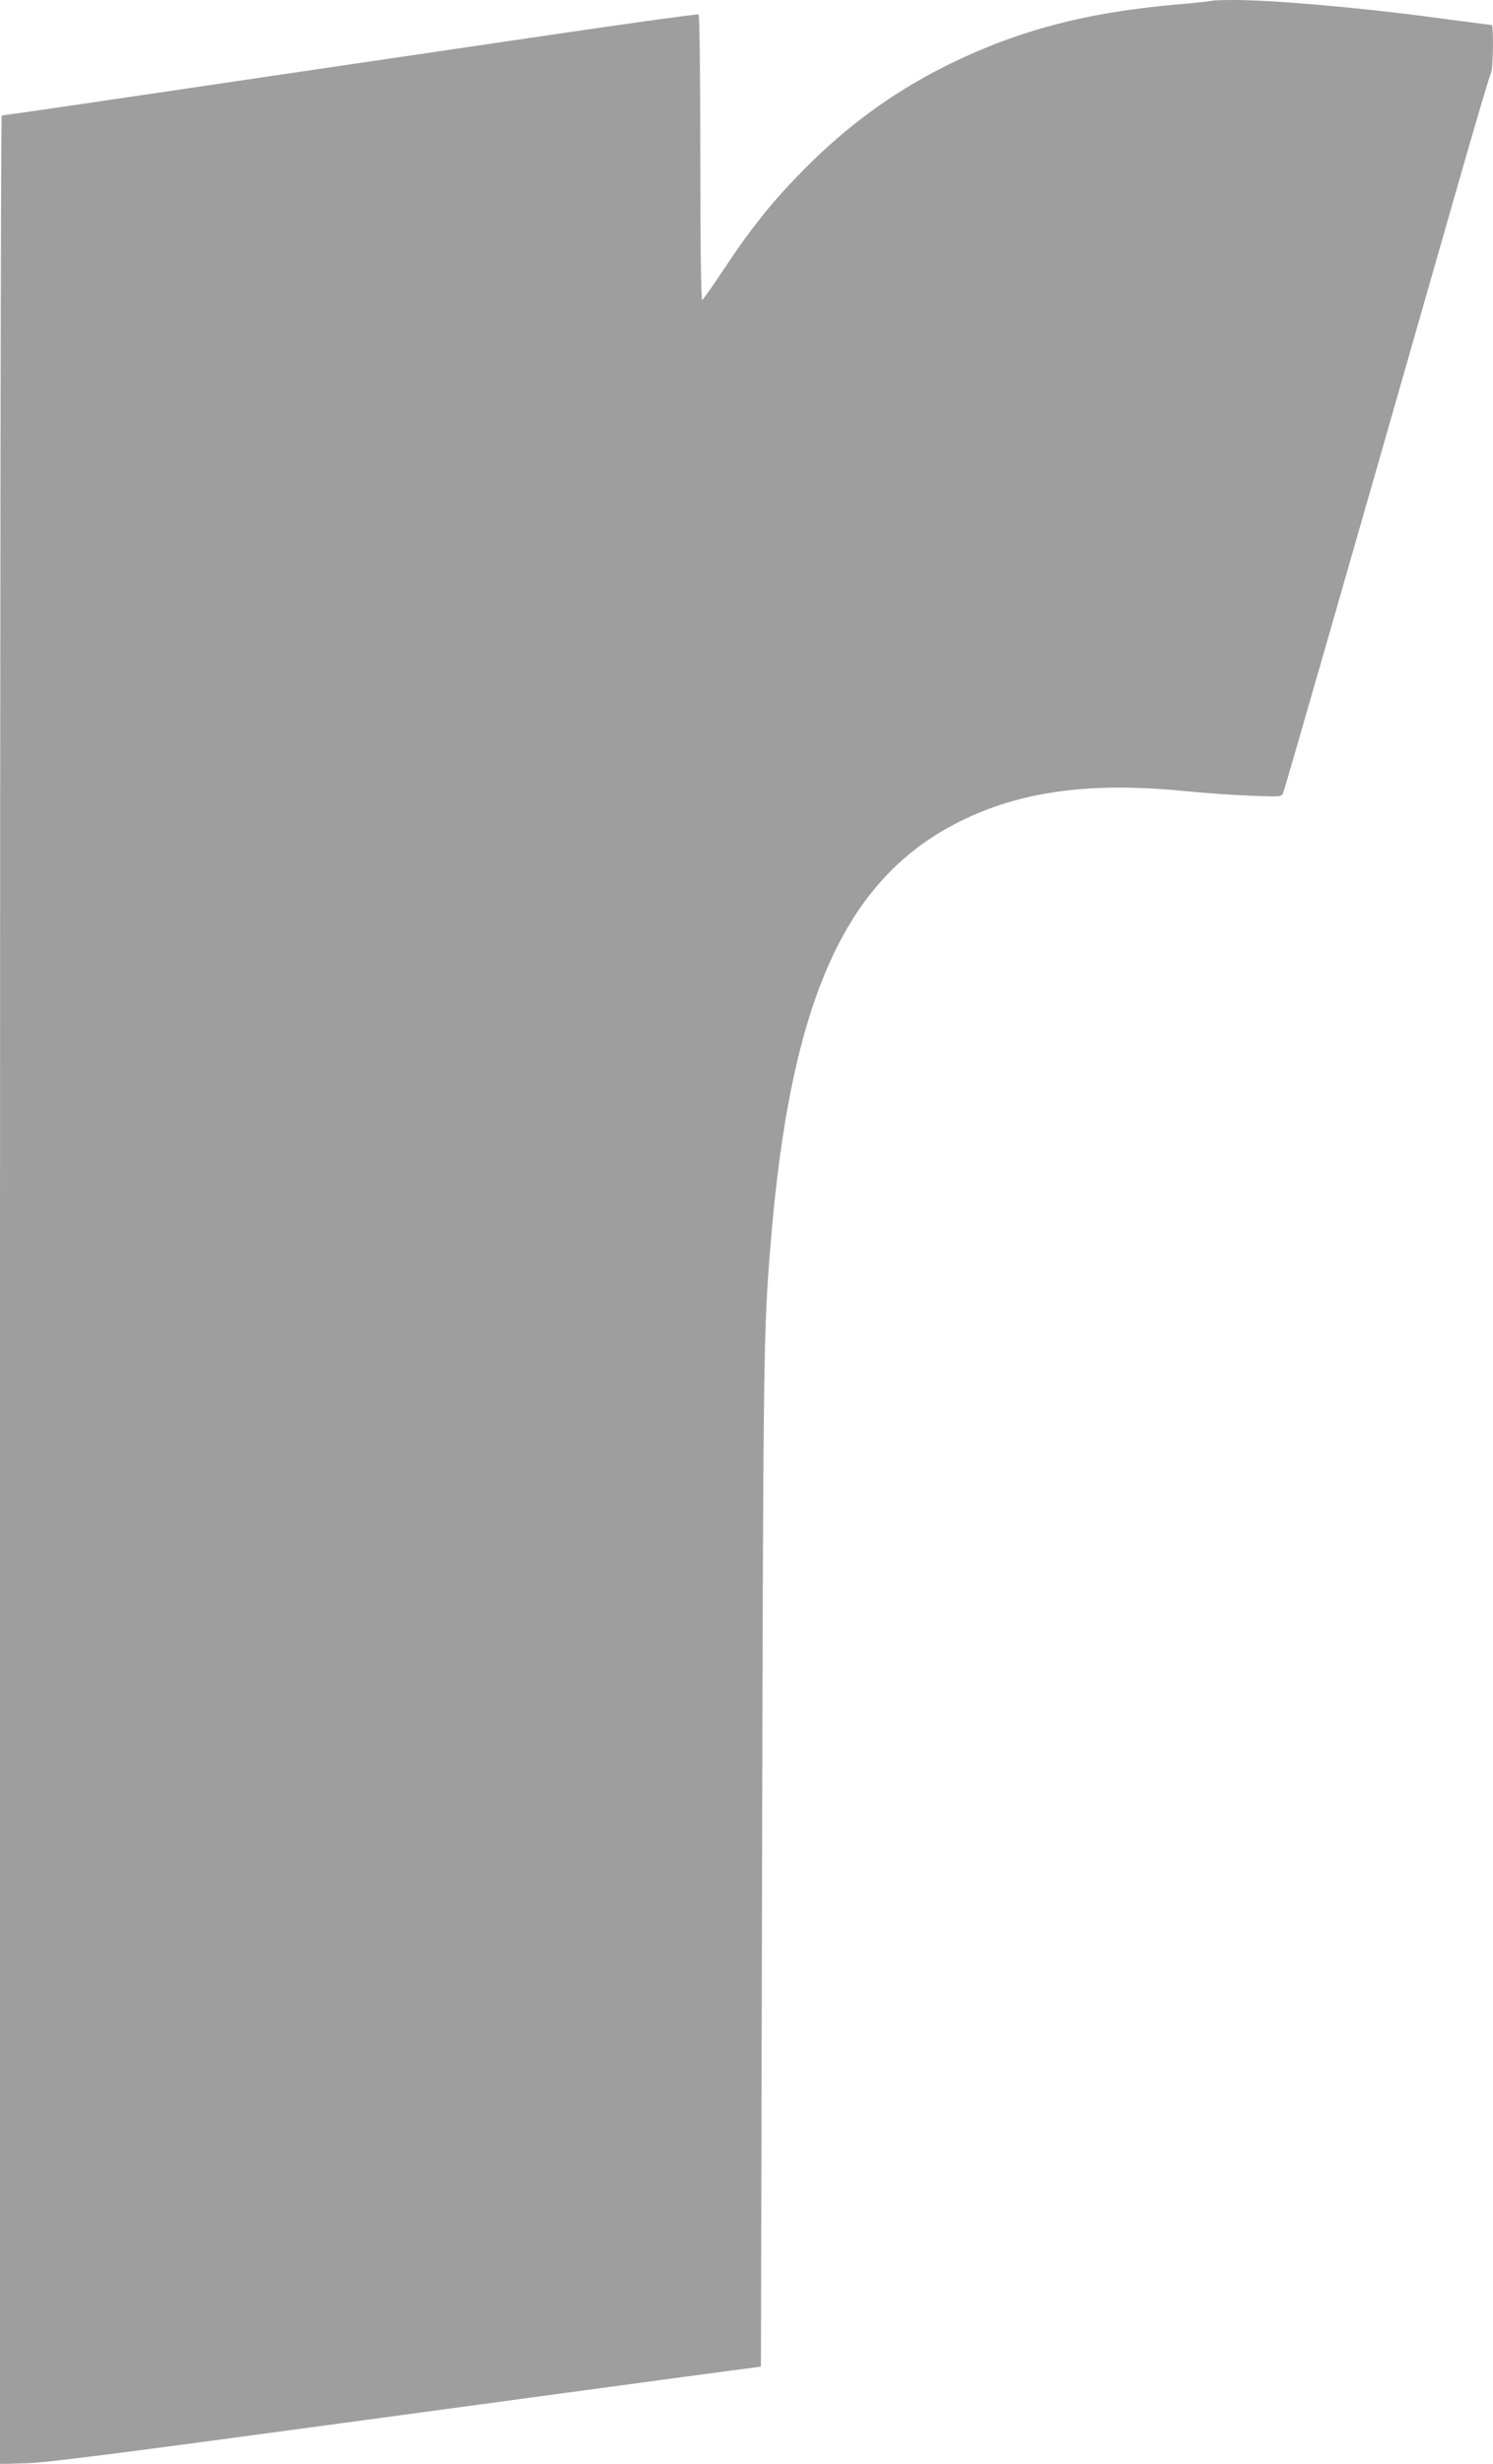
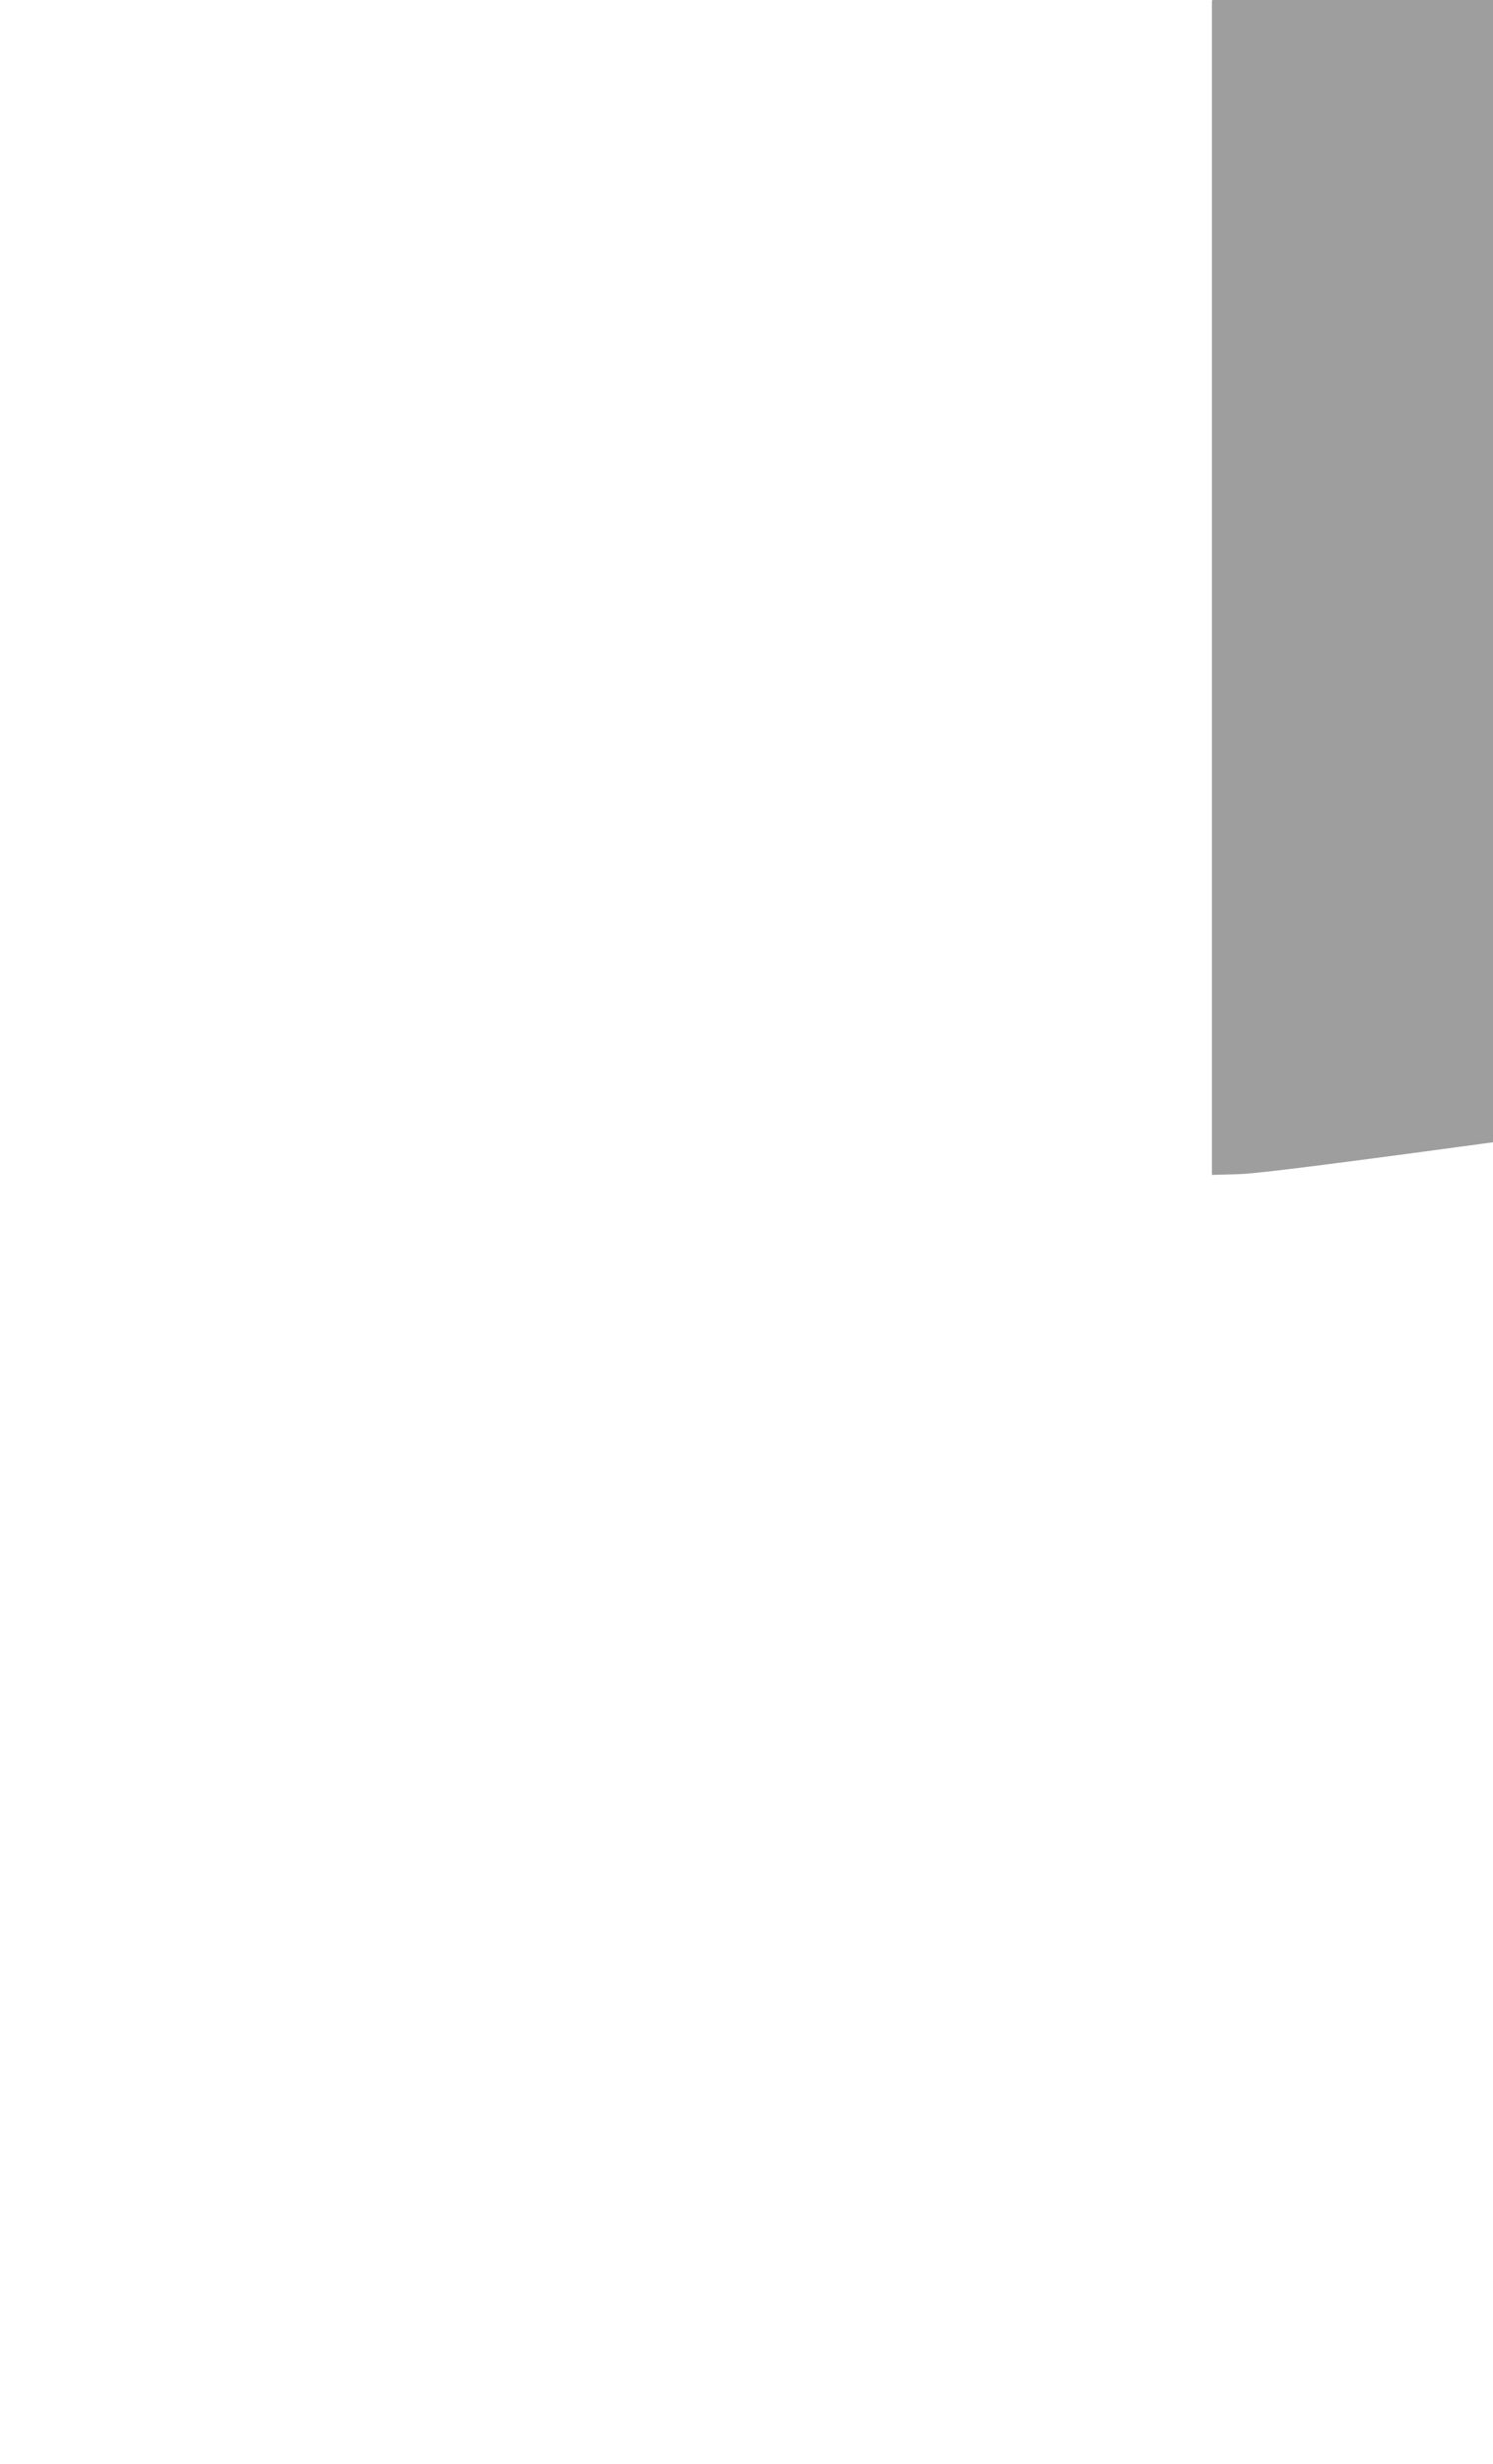
<svg xmlns="http://www.w3.org/2000/svg" version="1.0" width="776pt" height="1280pt" viewBox="0 0 776 1280" preserveAspectRatio="xMidYMid meet">
  <g transform="translate(0,1280) scale(0.1,-0.1)" fill="#9e9e9e" stroke="none">
-     <path d="M6299 12796 c-2 -2 -67 -9 -144 -16 -507 -41 -876 -139 -1258 -332 -260 -132 -493 -302 -712 -522 -161 -162 -275 -302 -417 -516 -60 -91 -113 -166 -118 -168 -6 -2 -10 273 -10 737 0 443 -4 742 -9 746 -5 3 -317 -40 -693 -95 -759 -112 -1198 -176 -1698 -250 -184 -27 -535 -79 -779 -115 -244 -36 -448 -65 -452 -65 -5 0 -9 -2713 -9 -6101 l0 -6100 138 4 c105 3 487 52 1652 210 833 113 1661 225 1840 249 l325 43 6 2635 c6 2643 8 2752 44 3194 104 1284 393 1917 1008 2210 310 148 664 193 1137 147 107 -11 266 -22 353 -25 157 -6 157 -6 167 16 8 20 329 1135 909 3163 88 308 165 568 171 577 11 20 14 248 3 248 -5 0 -163 21 -353 46 -353 46 -788 84 -986 84 -61 0 -113 -2 -115 -4z" />
+     <path d="M6299 12796 l0 -6100 138 4 c105 3 487 52 1652 210 833 113 1661 225 1840 249 l325 43 6 2635 c6 2643 8 2752 44 3194 104 1284 393 1917 1008 2210 310 148 664 193 1137 147 107 -11 266 -22 353 -25 157 -6 157 -6 167 16 8 20 329 1135 909 3163 88 308 165 568 171 577 11 20 14 248 3 248 -5 0 -163 21 -353 46 -353 46 -788 84 -986 84 -61 0 -113 -2 -115 -4z" />
  </g>
</svg>